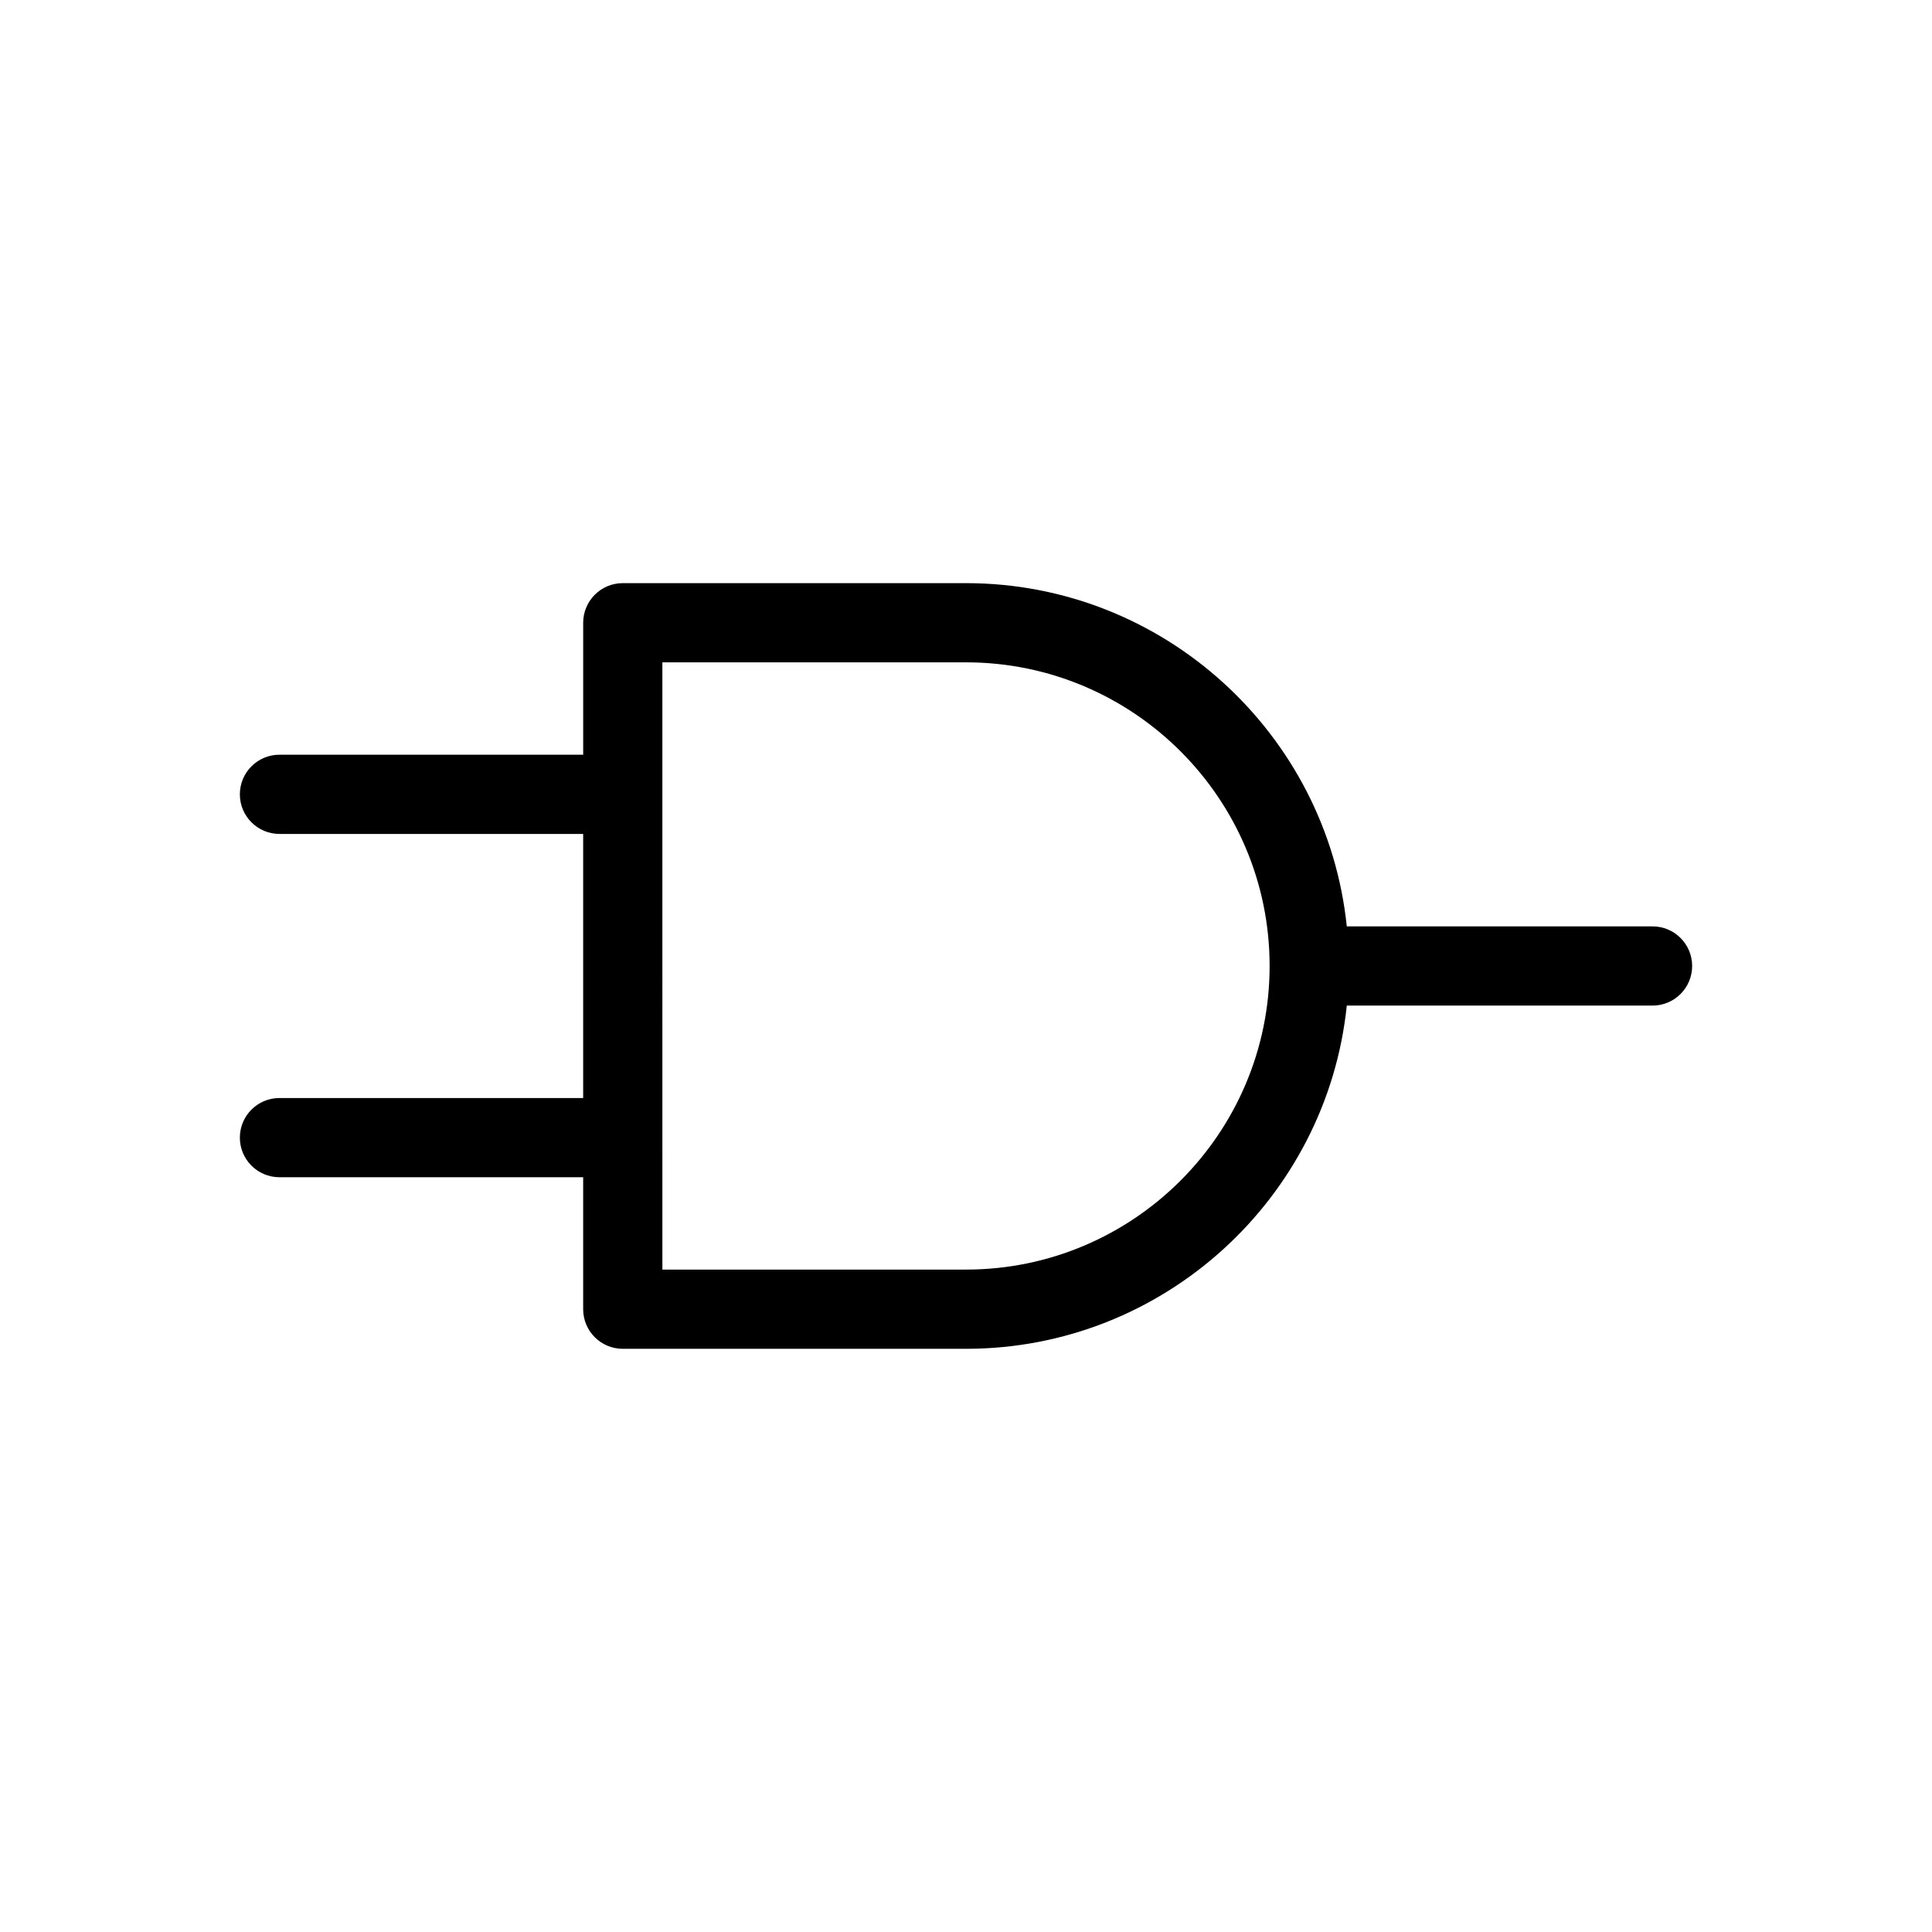
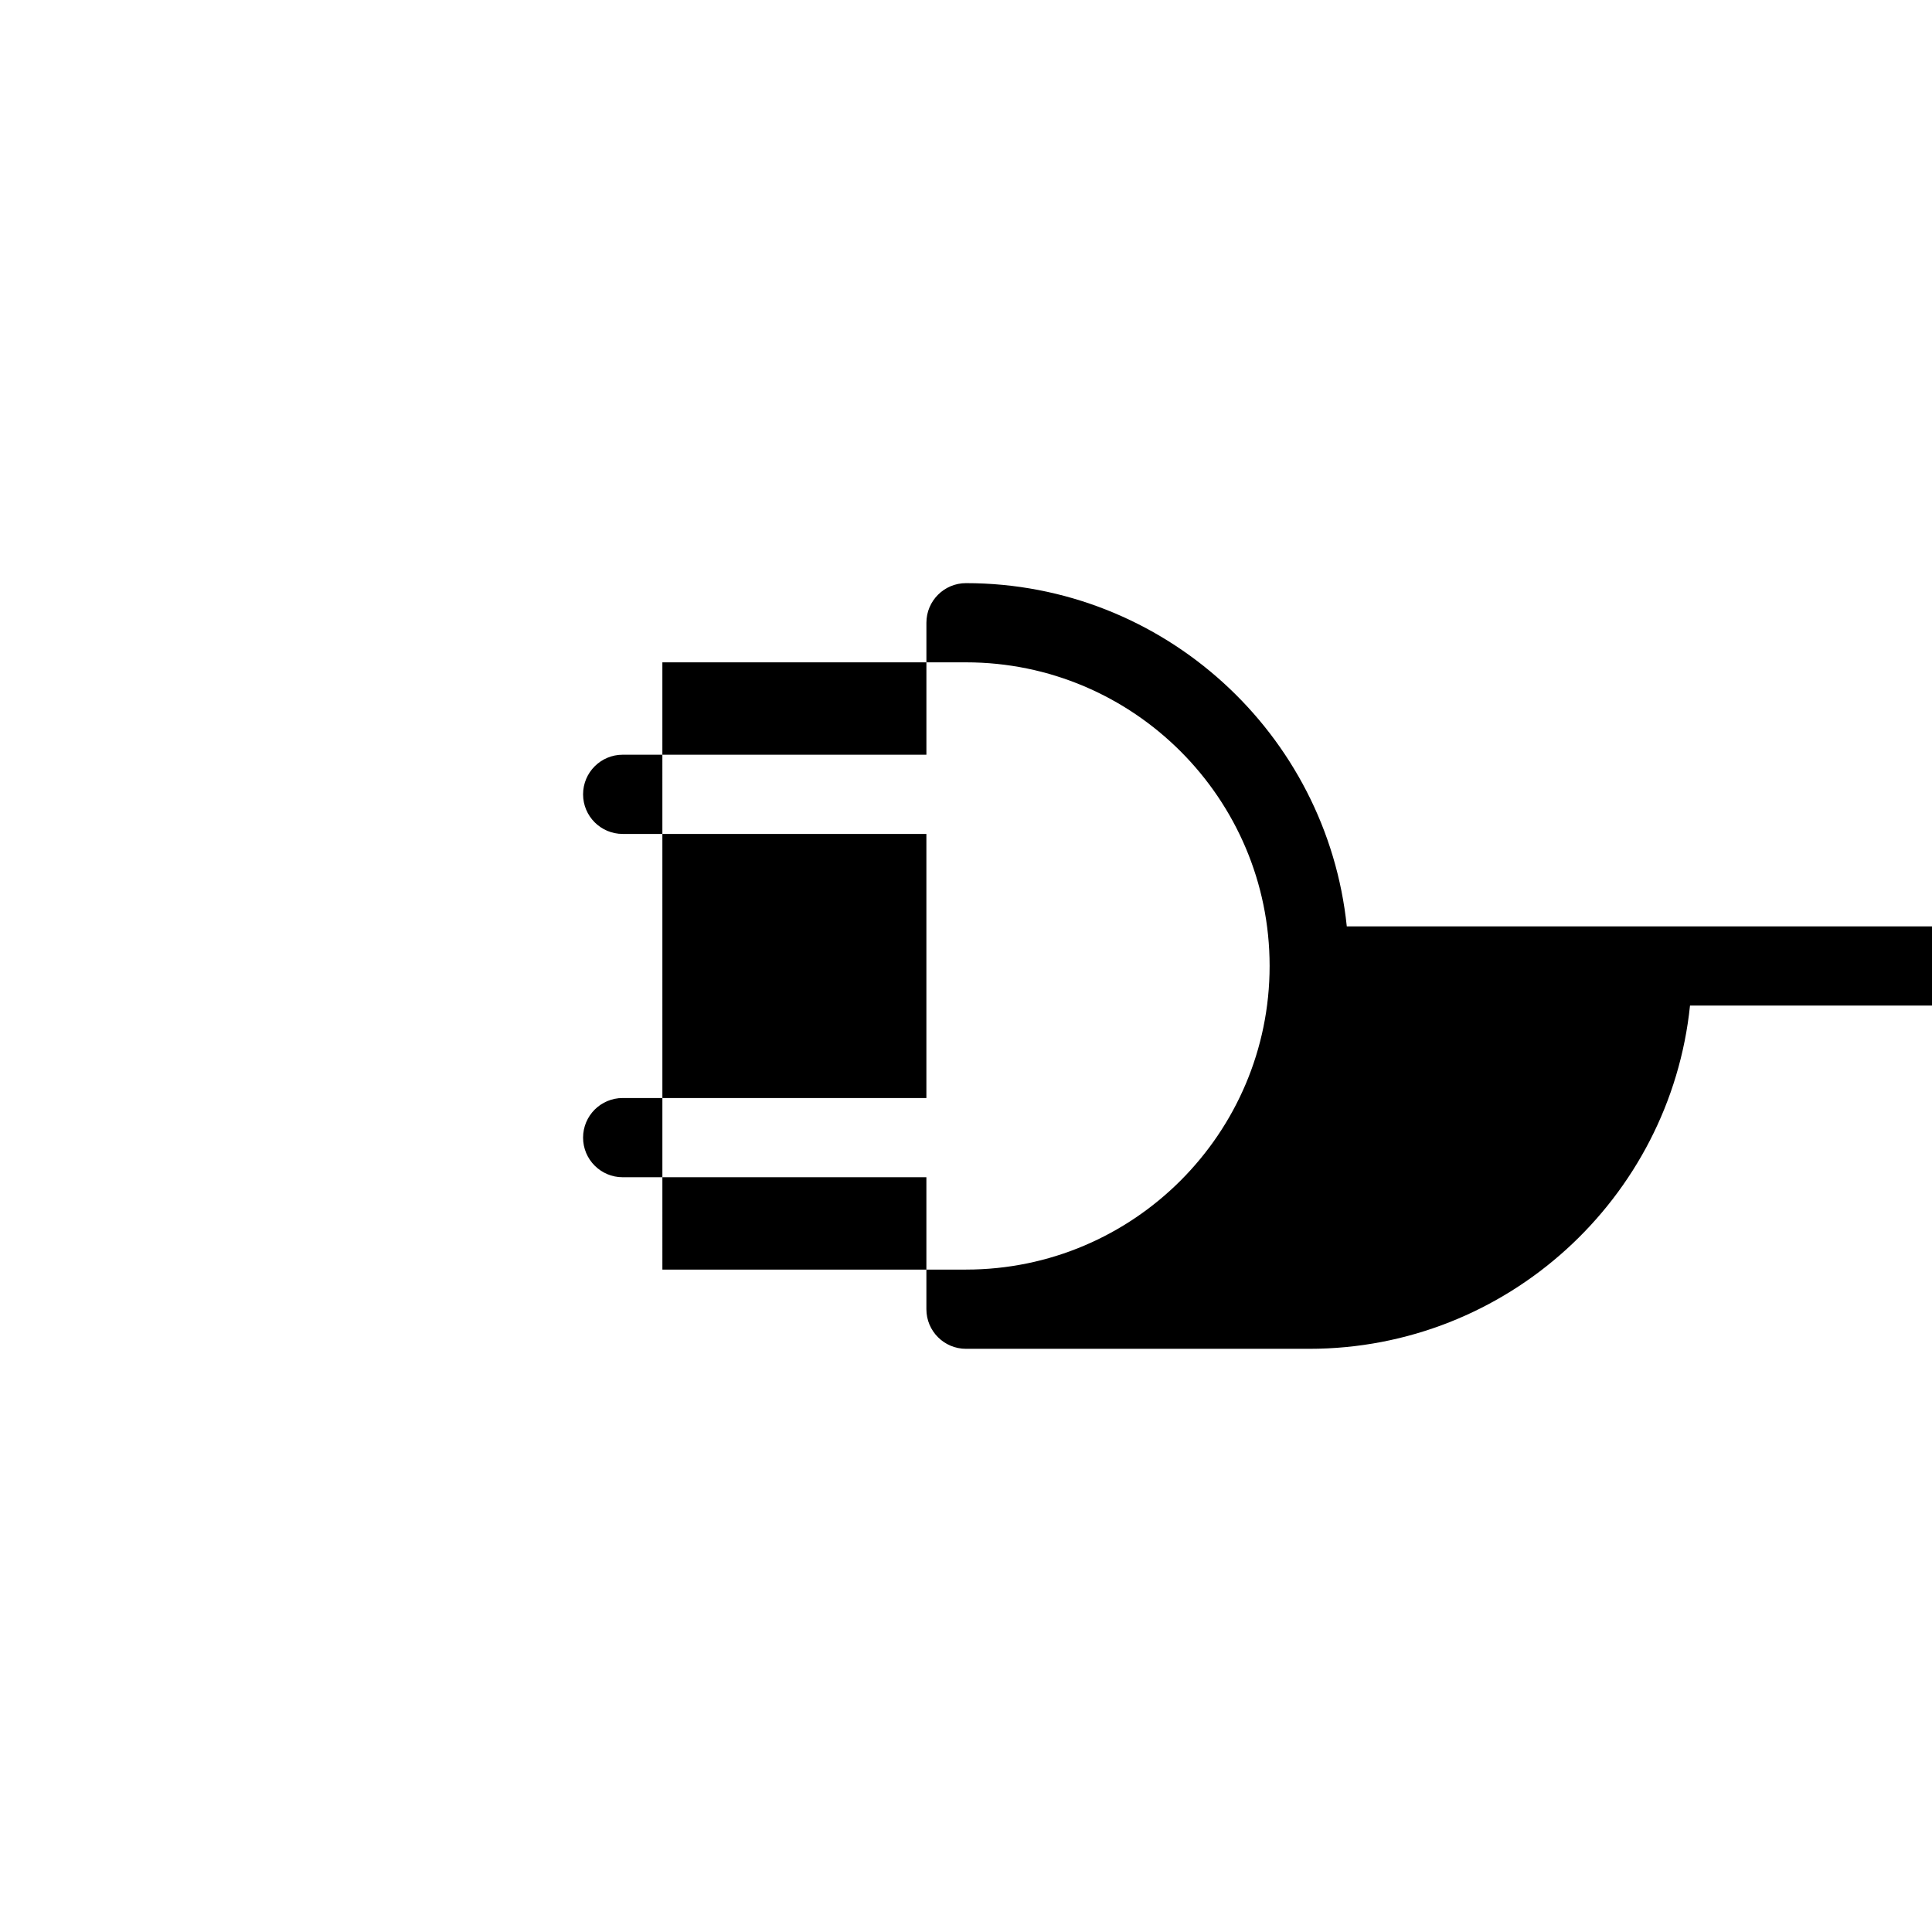
<svg xmlns="http://www.w3.org/2000/svg" fill="#000000" width="800px" height="800px" version="1.1" viewBox="144 144 512 512">
-   <path d="m581.94 389.5h-81.027c-5.269-51.031-48.512-90.961-100.91-90.961h-90.957c-5.797 0-10.496 4.699-10.496 10.496v34.973h-80.488c-5.797 0-10.496 4.699-10.496 10.496 0 5.797 4.699 10.496 10.496 10.496h80.484v69.988h-80.484c-5.797 0-10.496 4.695-10.496 10.496s4.699 10.496 10.496 10.496h80.484v34.973c0 5.801 4.699 10.496 10.496 10.496h90.961c52.398 0 95.645-39.934 100.91-90.957h81.027c5.801 0 10.496-4.699 10.496-10.496s-4.695-10.496-10.496-10.496zm-181.94 90.957h-80.461l-0.004-160.93h80.465c44.371 0 80.461 36.094 80.461 80.461 0 44.375-36.09 80.465-80.461 80.465z" />
+   <path d="m581.94 389.5h-81.027c-5.269-51.031-48.512-90.961-100.91-90.961c-5.797 0-10.496 4.699-10.496 10.496v34.973h-80.488c-5.797 0-10.496 4.699-10.496 10.496 0 5.797 4.699 10.496 10.496 10.496h80.484v69.988h-80.484c-5.797 0-10.496 4.695-10.496 10.496s4.699 10.496 10.496 10.496h80.484v34.973c0 5.801 4.699 10.496 10.496 10.496h90.961c52.398 0 95.645-39.934 100.91-90.957h81.027c5.801 0 10.496-4.699 10.496-10.496s-4.695-10.496-10.496-10.496zm-181.94 90.957h-80.461l-0.004-160.93h80.465c44.371 0 80.461 36.094 80.461 80.461 0 44.375-36.09 80.465-80.461 80.465z" />
</svg>